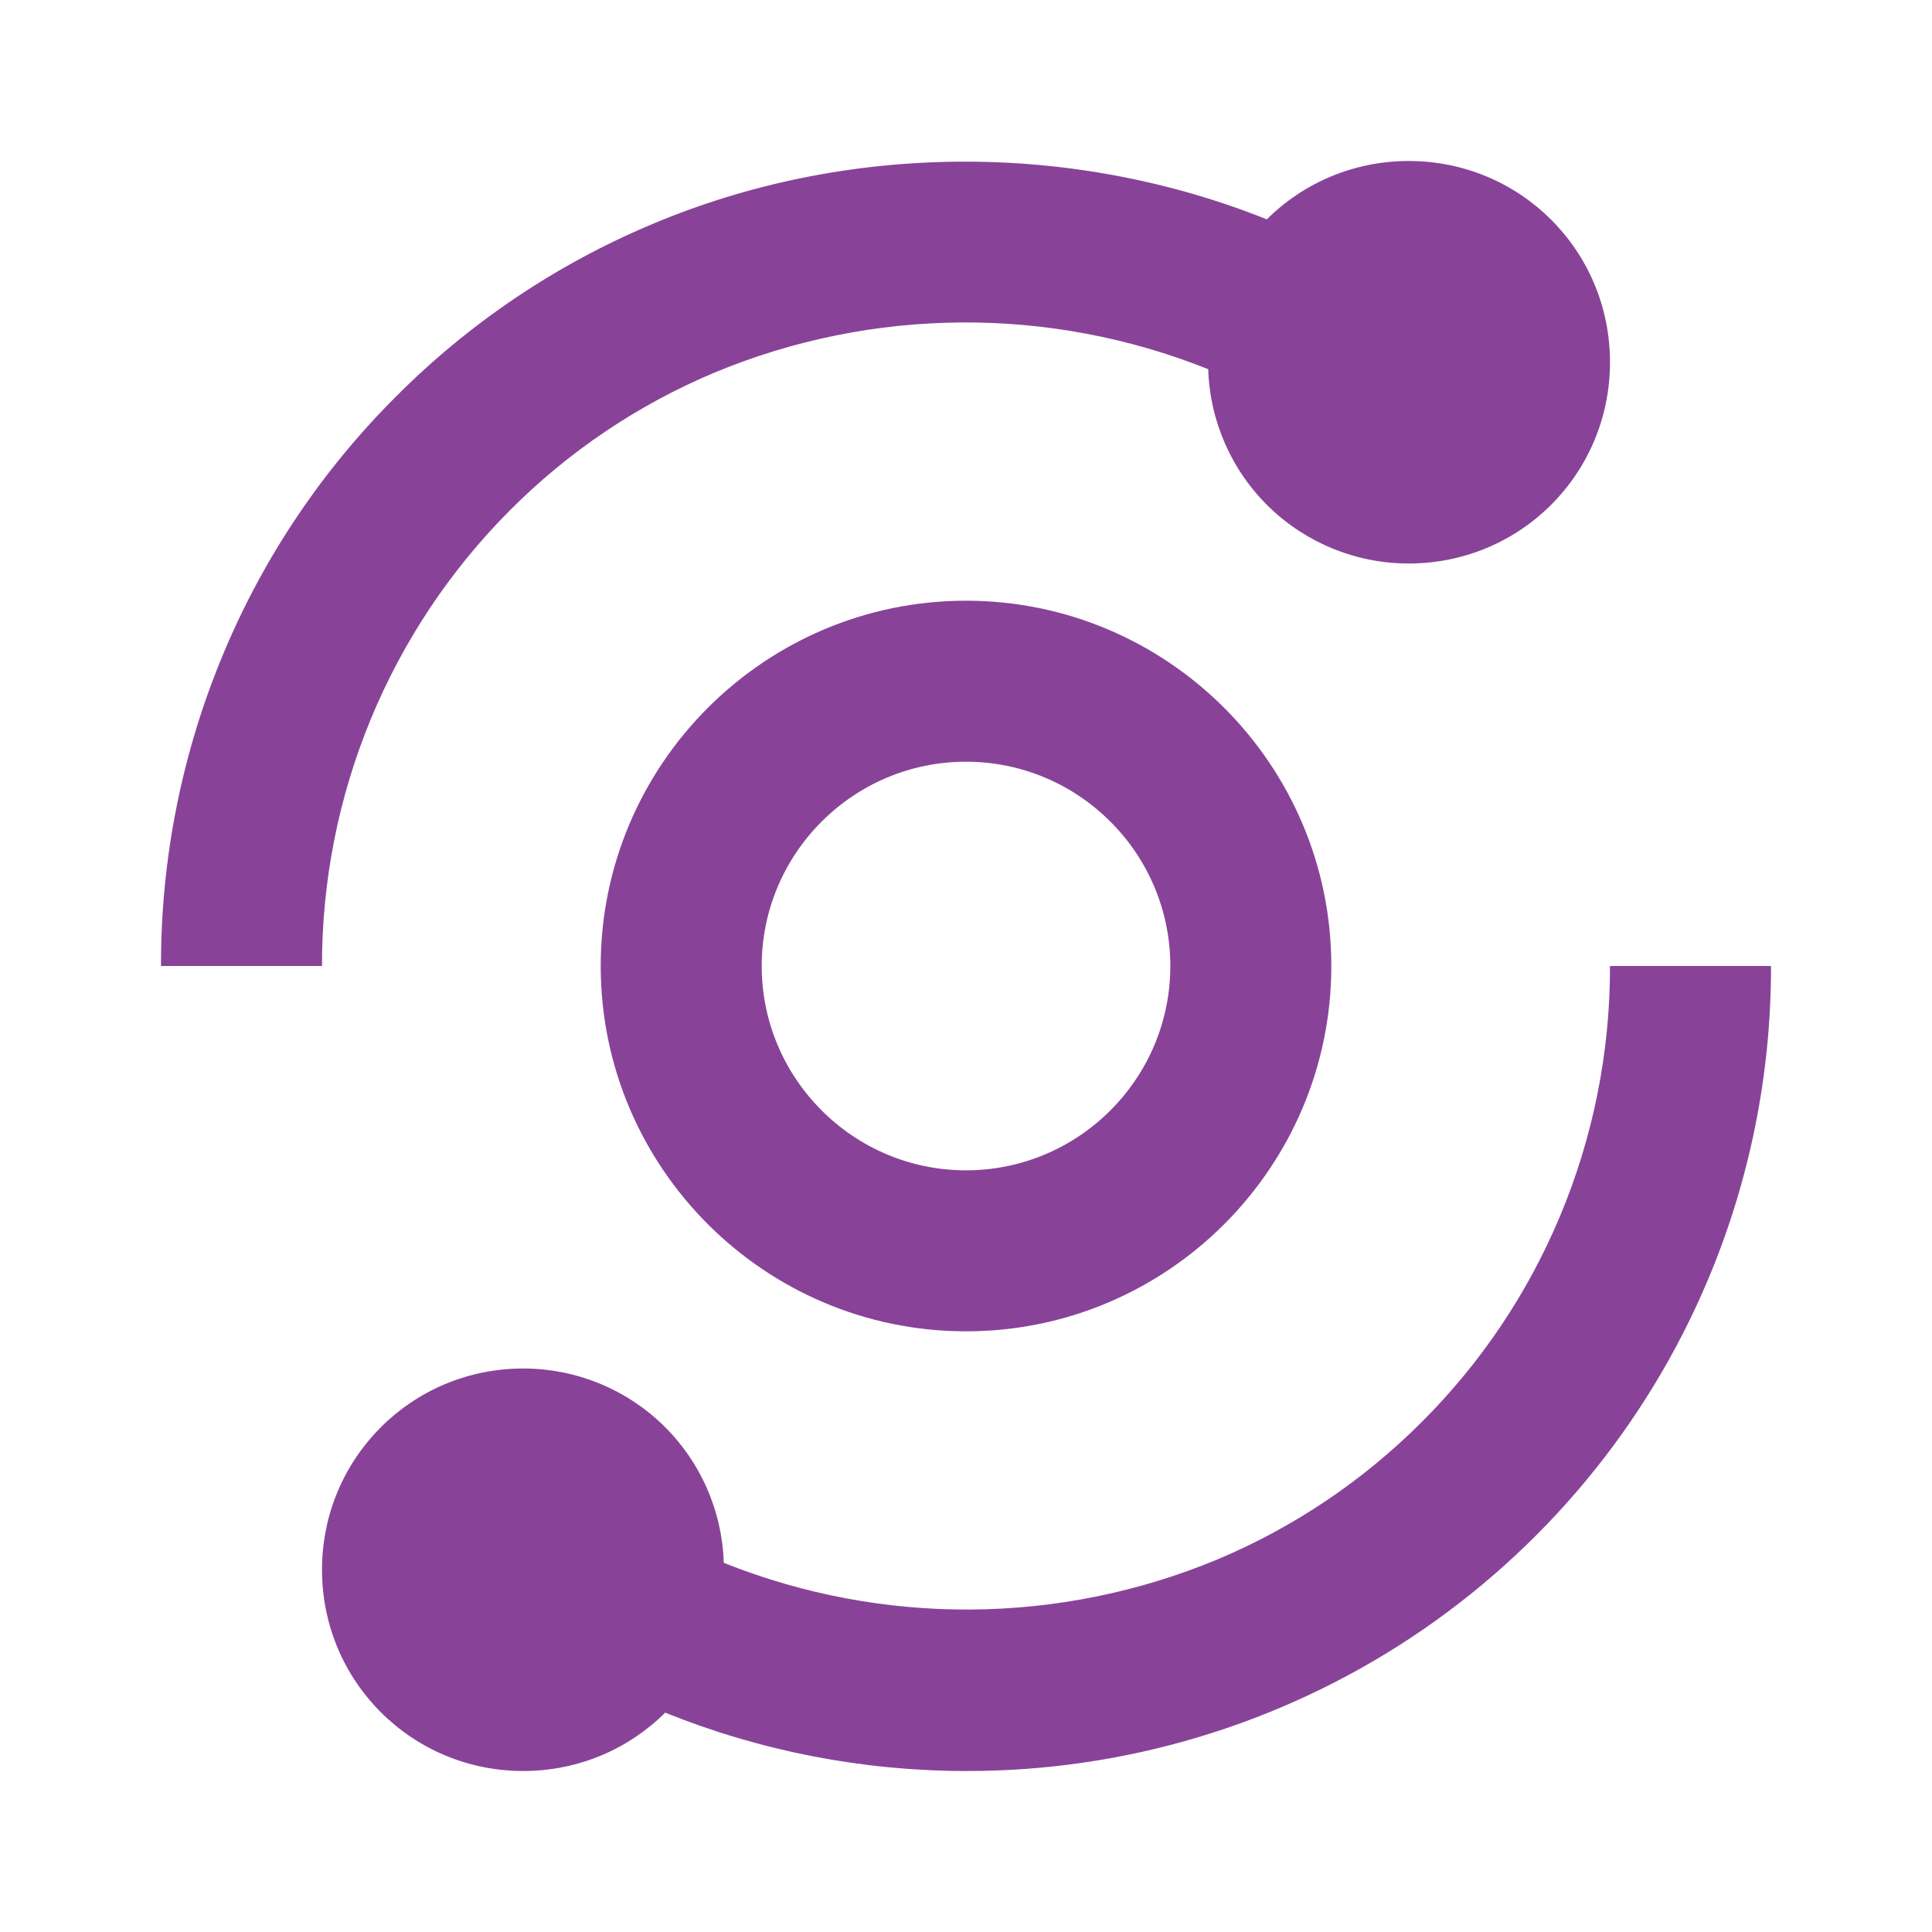
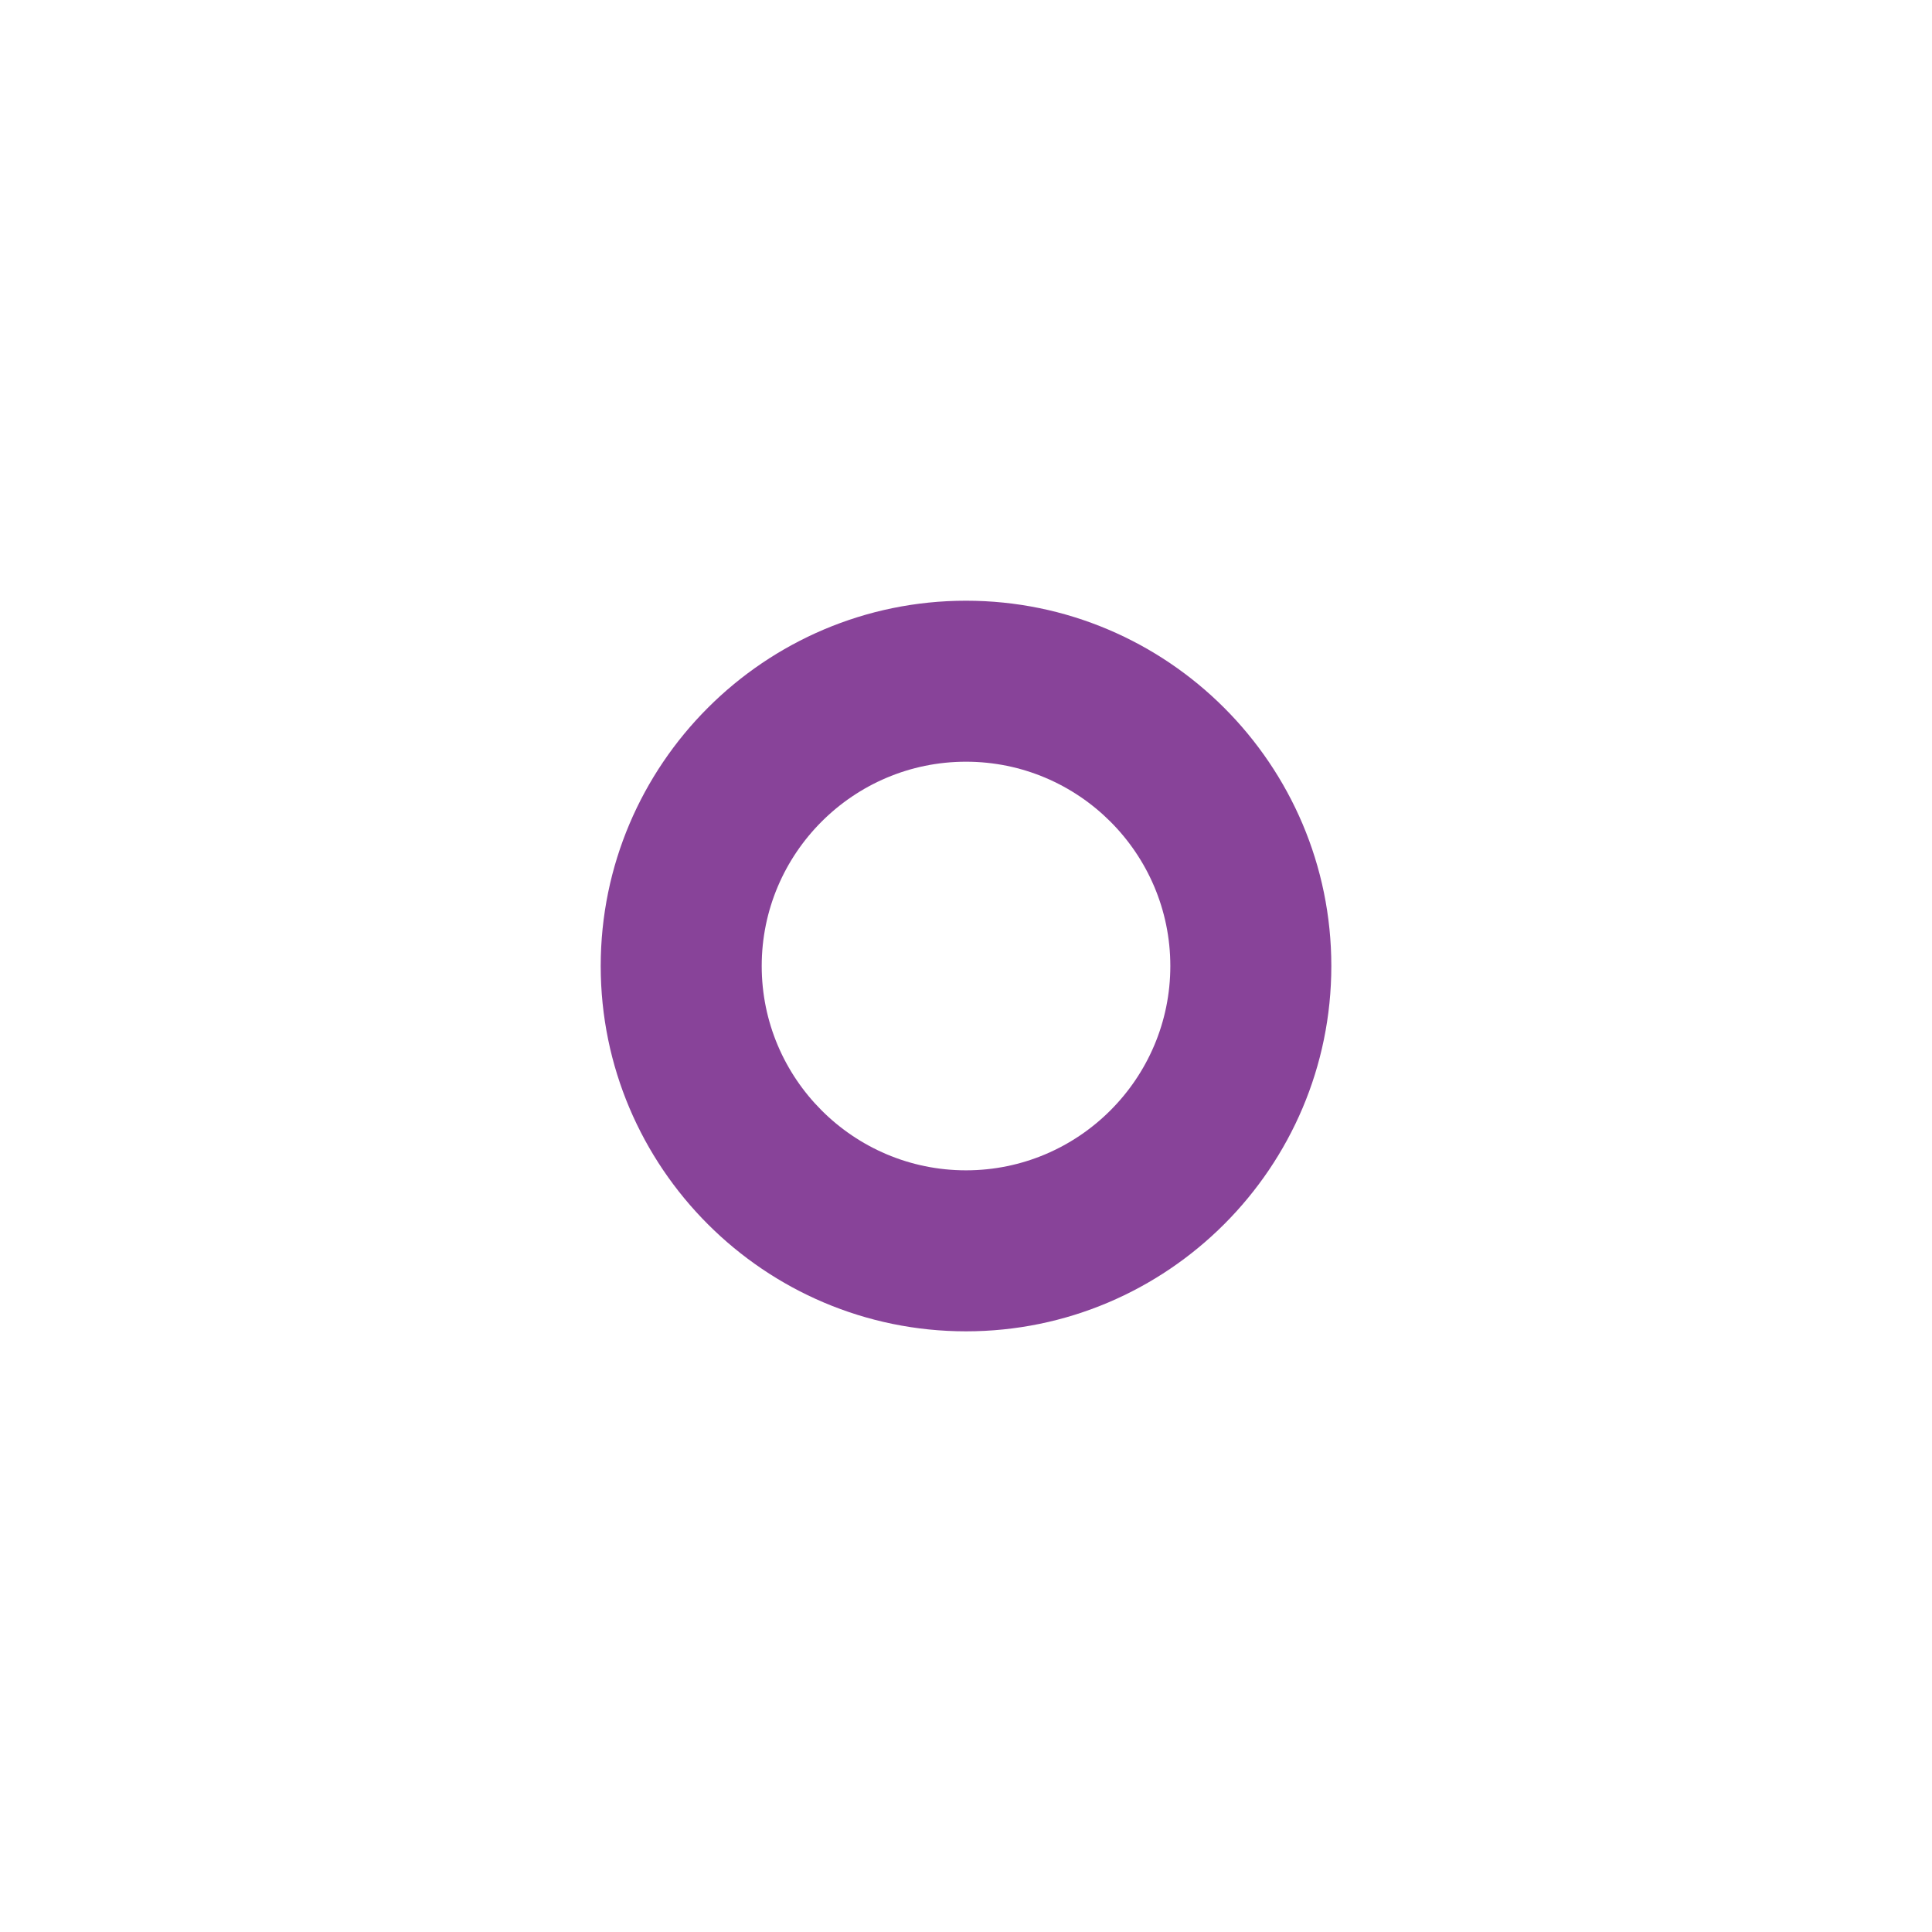
<svg xmlns="http://www.w3.org/2000/svg" width="54" height="54" viewBox="0 0 54 54" fill="none">
-   <path d="M4.5 27H9C8.996 24.635 9.459 22.292 10.361 20.106C11.263 17.919 12.588 15.932 14.258 14.258C15.896 12.615 17.838 11.308 19.978 10.411C24.387 8.579 29.337 8.546 33.77 10.319C33.815 11.775 34.425 13.157 35.471 14.171C36.518 15.185 37.918 15.751 39.375 15.75C42.494 15.75 45 13.243 45 10.125C45 7.006 42.494 4.5 39.375 4.5C37.825 4.5 36.423 5.121 35.408 6.131C29.939 3.942 23.657 3.976 18.23 6.264C15.554 7.387 13.123 9.022 11.075 11.077C9.019 13.125 7.383 15.554 6.26 18.23C5.092 21.006 4.494 23.988 4.5 27ZM43.589 34.025C42.687 36.166 41.391 38.093 39.742 39.742C38.093 41.391 36.167 42.687 34.022 43.589C29.613 45.421 24.663 45.454 20.23 43.681C20.185 42.225 19.575 40.843 18.529 39.829C17.482 38.815 16.082 38.249 14.625 38.25C11.507 38.25 9 40.757 9 43.875C9 46.993 11.507 49.5 14.625 49.5C16.175 49.5 17.577 48.879 18.592 47.869C21.264 48.946 24.119 49.5 27 49.5C31.425 49.509 35.754 48.211 39.444 45.769C43.133 43.326 46.019 39.848 47.738 35.77C48.907 32.994 49.506 30.012 49.5 27H45C45.005 29.412 44.526 31.801 43.589 34.025Z" fill="#884399" />
-   <path d="M27 16.79C21.371 16.79 16.79 21.371 16.79 27C16.79 32.63 21.371 37.211 27 37.211C32.63 37.211 37.211 32.63 37.211 27C37.211 21.371 32.63 16.79 27 16.79ZM27 32.711C23.852 32.711 21.29 30.148 21.29 27C21.29 23.852 23.852 21.29 27 21.29C30.148 21.29 32.711 23.852 32.711 27C32.711 30.148 30.148 32.711 27 32.711Z" fill="#884399" />
+   <path d="M27 16.79C21.371 16.79 16.79 21.371 16.79 27C16.79 32.63 21.371 37.211 27 37.211C32.63 37.211 37.211 32.63 37.211 27C37.211 21.371 32.63 16.79 27 16.79ZM27 32.711C23.852 32.711 21.29 30.148 21.29 27C21.29 23.852 23.852 21.29 27 21.29C30.148 21.29 32.711 23.852 32.711 27C32.711 30.148 30.148 32.711 27 32.711" fill="#884399" />
</svg>